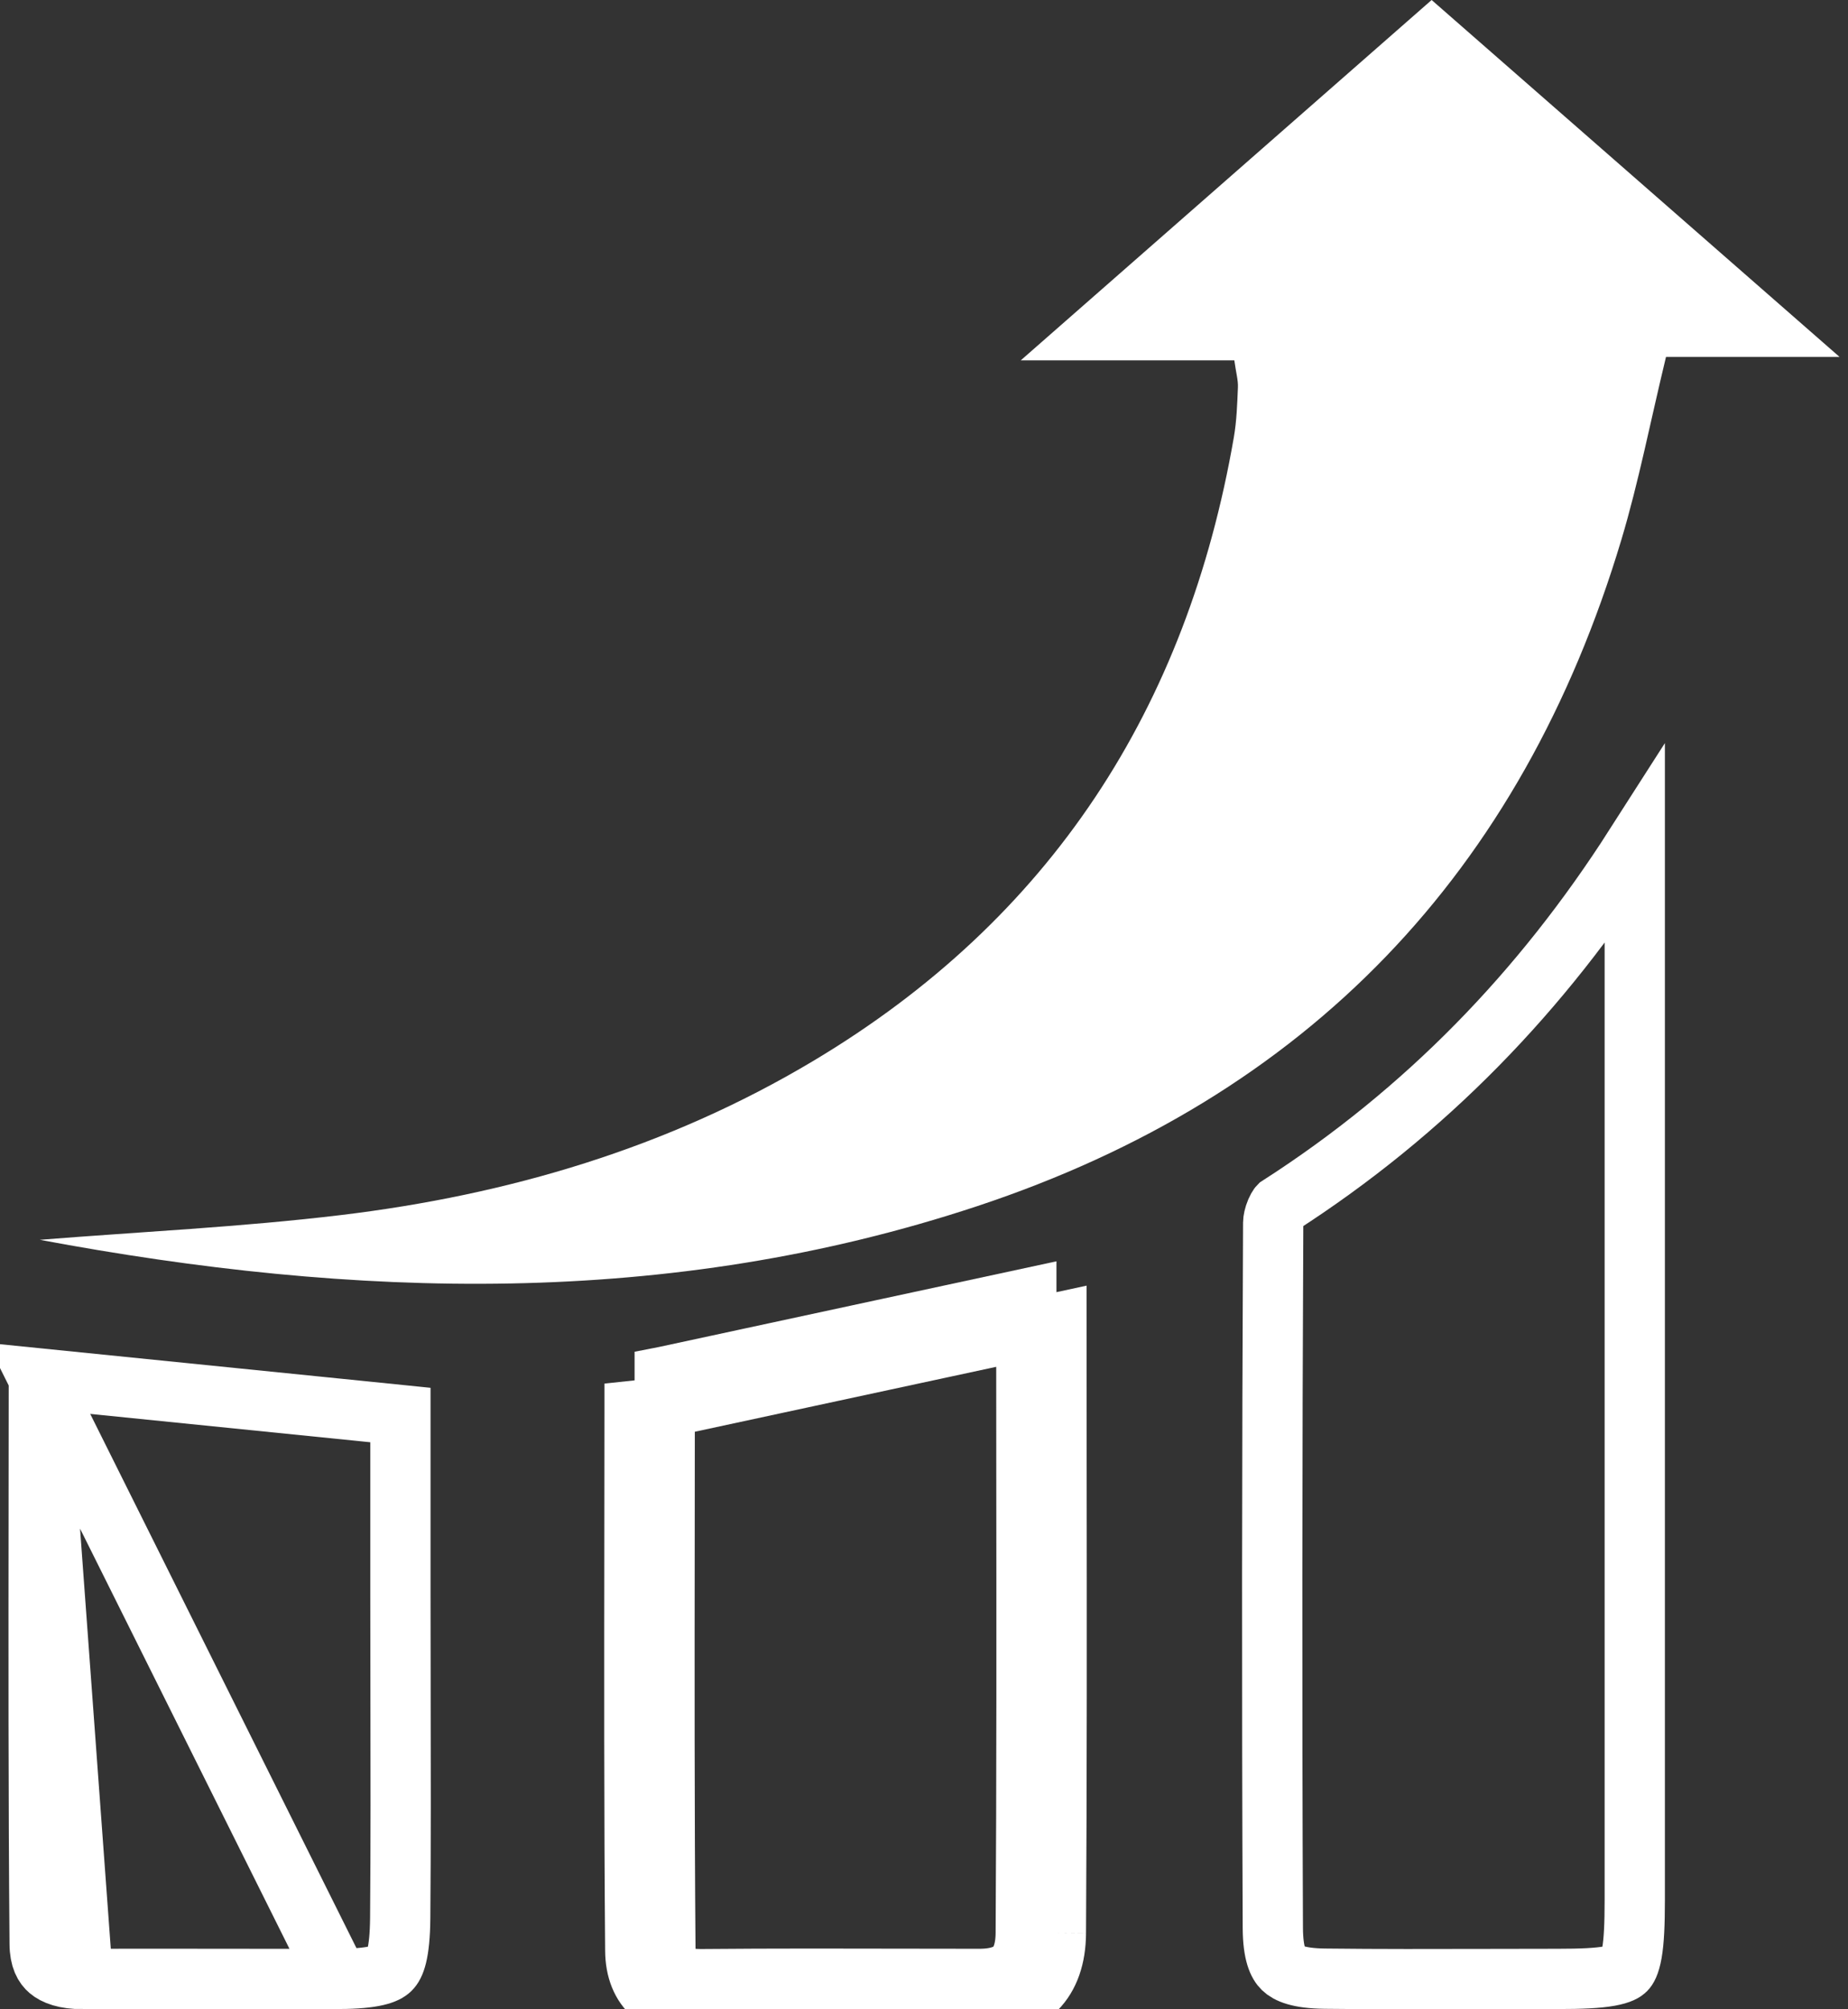
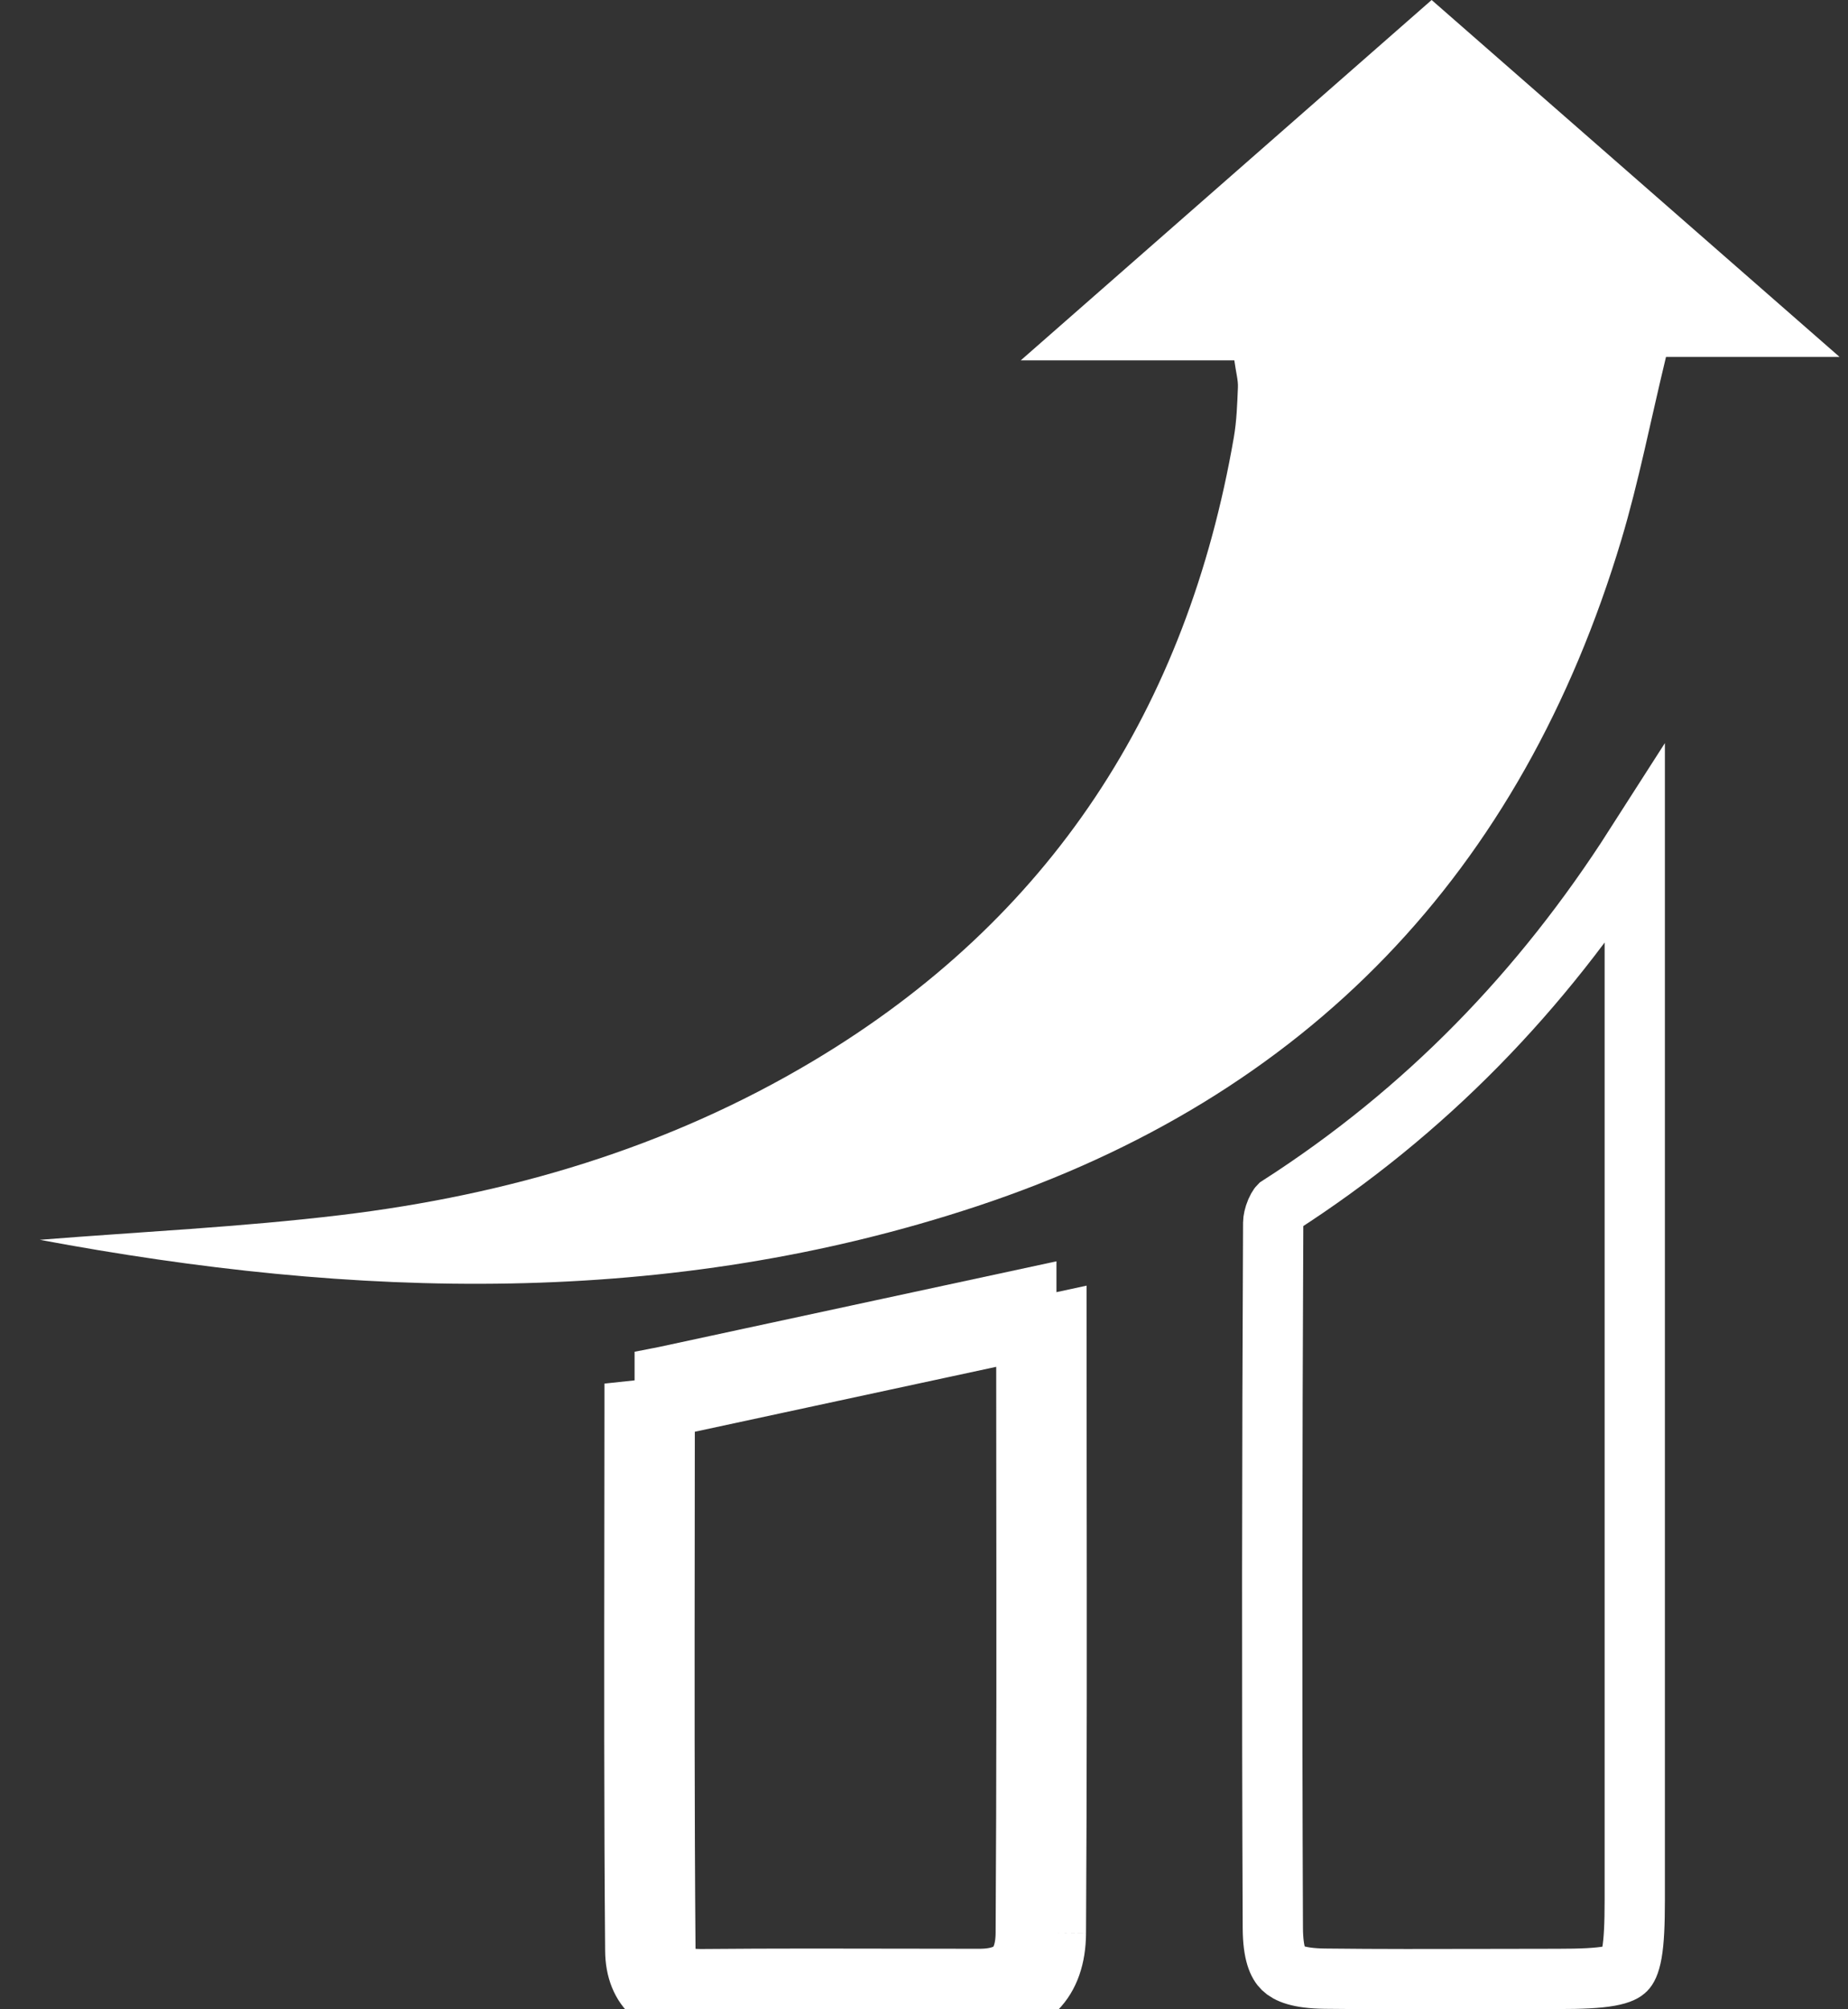
<svg xmlns="http://www.w3.org/2000/svg" width="46" height="50" viewBox="0 0 46 50" fill="none">
  <rect x="0" y="0" width="46" height="50" fill="#333333" stroke="none" />
  <path d="M30.724 8.967H25.409C28.991 5.828 32.266 2.956 35.636 0C38.957 2.903 42.243 5.78 45.789 8.881H41.47C41.077 10.506 40.791 11.989 40.359 13.431C37.874 21.713 32.553 27.287 24.323 30.015C16.637 32.561 8.836 32.319 0.991 30.852C3.493 30.652 6.006 30.535 8.496 30.235C12.652 29.734 16.62 28.565 20.241 26.402C26.157 22.871 29.547 17.619 30.713 10.879C30.783 10.473 30.797 10.052 30.814 9.638C30.822 9.462 30.769 9.287 30.724 8.964V8.967Z" fill="white" />
-   <path d="M31.683 47.976L31.683 47.976C31.658 42.126 31.664 36.278 31.692 30.427H31.692V30.424C31.692 30.369 31.712 30.255 31.763 30.137C31.786 30.083 31.81 30.043 31.828 30.018C31.83 30.015 31.832 30.012 31.834 30.01C35.494 27.66 38.388 24.655 40.692 21.055V21.084V21.136V21.187V21.239V21.291V21.342V21.394V21.445V21.497V21.548V21.6V21.651V21.703V21.755V21.806V21.858V21.909V21.961V22.012V22.064V22.116V22.167V22.219V22.27V22.322V22.373V22.425V22.477V22.528V22.58V22.631V22.683V22.734V22.786V22.837V22.889V22.941V22.992V23.044V23.095V23.147V23.198V23.25V23.302V23.353V23.405V23.456V23.508V23.559V23.611V23.662V23.714V23.765V23.817V23.869V23.92V23.972V24.023V24.075V24.127V24.178V24.23V24.281V24.333V24.384V24.436V24.487V24.539V24.59V24.642V24.694V24.745V24.797V24.848V24.9V24.951V25.003V25.055V25.106V25.158V25.209V25.261V25.312V25.364V25.416V25.467V25.519V25.57V25.622V25.673V25.725V25.776V25.828V25.88V25.931V25.983V26.034V26.086V26.137V26.189V26.241V26.292V26.344V26.395V26.447V26.498V26.55V26.602V26.653V26.705V26.756V26.808V26.859V26.911V26.962V27.014V27.066V27.117V27.169V27.22V27.272V27.323V27.375V27.427V27.478V27.53V27.581V27.633V27.684V27.736V27.787V27.839V27.89V27.942V27.994V28.045V28.097V28.148V28.2V28.252V28.303V28.355V28.406V28.458V28.509V28.561V28.612V28.664V28.715V28.767V28.819V28.87V28.922V28.973V29.025V29.076V29.128V29.18V29.231V29.283V29.334V29.386V29.437V29.489V29.541V29.592V29.644V29.695V29.747V29.798V29.85V29.901V29.953V30.005V30.056V30.108V30.159V30.211V30.262V30.314V30.366V30.417V30.469V30.52V30.572V30.623V30.675V30.727V30.778V30.83V30.881V30.933V30.984V31.036V31.087V31.139V31.191V31.242V31.294V31.345V31.397V31.448V31.5V31.552V31.603V31.655V31.706V31.758V31.809V31.861V31.913V31.964V32.016V32.067V32.119V32.17V32.222V32.273V32.325V32.377V32.428V32.48V32.531V32.583V32.634V32.686V32.737V32.789V32.841V32.892V32.944V32.995V33.047V33.099V33.15V33.202V33.253V33.305V33.356V33.408V33.459V33.511V33.563V33.614V33.666V33.717V33.769V33.82V33.872V33.923V33.975V34.027V34.078V34.13V34.181V34.233V34.285V34.336V34.388V34.439V34.491V34.542V34.594V34.645V34.697V34.749V34.8V34.852V34.903V34.955V35.006V35.058V35.11V35.161V35.213V35.264V35.316V35.367V35.419V35.471V35.522V35.574V35.625V35.677V35.728V35.78V35.831V35.883V35.935V35.986V36.038V36.089V36.141V36.193V36.244V36.296V36.347V36.399V36.45V36.502V36.553V36.605V36.657V36.708V36.76V36.811V36.863V36.914V36.966V37.017V37.069V37.121V37.172V37.224V37.275V37.327V37.379V37.43V37.482V37.533V37.585V37.636V37.688V37.739V37.791V37.843V37.894V37.946V37.997V38.049V38.1V38.152V38.204V38.255V38.307V38.358V38.41V38.462V38.513V38.565V38.616V38.668V38.719V38.771V38.822V38.874V38.926V38.977V39.029V39.08V39.132V39.183V39.235V39.287V39.338V39.39V39.441V39.493V39.544V39.596V39.648V39.699V39.751V39.802V39.854V39.905V39.957V40.009V40.06V40.112V40.163V40.215V40.266V40.318V40.37V40.421V40.473V40.524V40.576V40.627V40.679V40.73V40.782V40.834V40.885V40.937V40.988V41.04V41.092V41.143V41.195V41.246V41.298V41.349V41.401V41.453V41.504V41.556V41.607V41.659V41.71V41.762V41.813V41.865V41.917V41.968V42.02V42.071V42.123V42.175V42.226V42.278V42.329V42.381V42.432V42.484V42.536V42.587V42.639V42.69V42.742V42.793V42.845V42.897V42.948V43V43.051V43.103V43.154V43.206V43.258V43.309V43.361V43.412V43.464V43.515V43.567V43.619V43.67V43.722V43.773V43.825V43.877V43.928V43.98V44.031V44.083V44.134V44.186V44.237V44.289V44.341V44.392V44.444V44.495V44.547V44.599V44.65V44.702V44.753V44.805V44.856V44.908V44.959V45.011V45.063V45.114V45.166V45.217V45.269V45.321V45.372V45.424V45.475V45.527V45.578V45.63V45.682V45.733V45.785V45.836V45.888V45.94V45.991V46.043V46.094V46.146V46.197V46.249V46.3V46.352V46.404V46.455V46.507V46.558V46.61V46.662V46.713V46.765V46.816V46.868V46.919V46.971V47.023V47.074V47.126V47.177V47.229V47.281C40.692 47.885 40.673 48.301 40.621 48.599C40.569 48.892 40.5 48.986 40.466 49.021C40.433 49.054 40.345 49.122 40.063 49.173C39.773 49.225 39.368 49.244 38.776 49.244C38.191 49.244 37.609 49.245 37.027 49.247C35.674 49.25 34.328 49.254 32.979 49.238C32.317 49.231 32.052 49.1 31.934 48.985C31.822 48.877 31.686 48.63 31.683 47.976Z" stroke="white" stroke-width="1.5" />
+   <path d="M31.683 47.976L31.683 47.976C31.658 42.126 31.664 36.278 31.692 30.427H31.692V30.424C31.692 30.369 31.712 30.255 31.763 30.137C31.786 30.083 31.81 30.043 31.828 30.018C31.83 30.015 31.832 30.012 31.834 30.01C35.494 27.66 38.388 24.655 40.692 21.055V21.084V21.136V21.187V21.239V21.291V21.342V21.394V21.445V21.497V21.548V21.6V21.651V21.703V21.755V21.806V21.858V21.909V21.961V22.012V22.064V22.116V22.167V22.219V22.27V22.322V22.373V22.425V22.477V22.528V22.58V22.631V22.683V22.734V22.786V22.837V22.889V22.941V22.992V23.044V23.095V23.147V23.198V23.25V23.302V23.353V23.405V23.456V23.508V23.559V23.611V23.662V23.714V23.765V23.817V23.869V23.92V23.972V24.023V24.075V24.127V24.178V24.23V24.281V24.333V24.384V24.436V24.487V24.539V24.59V24.642V24.694V24.745V24.797V24.848V24.9V24.951V25.003V25.055V25.106V25.158V25.209V25.261V25.312V25.364V25.416V25.467V25.519V25.57V25.622V25.673V25.725V25.776V25.828V25.88V25.931V25.983V26.034V26.086V26.137V26.189V26.241V26.292V26.344V26.395V26.447V26.498V26.55V26.602V26.653V26.705V26.756V26.808V26.859V26.911V26.962V27.014V27.066V27.117V27.169V27.22V27.272V27.323V27.375V27.427V27.478V27.53V27.581V27.633V27.684V27.736V27.787V27.839V27.89V27.942V27.994V28.045V28.097V28.148V28.2V28.252V28.303V28.355V28.406V28.458V28.509V28.561V28.612V28.664V28.715V28.767V28.819V28.87V28.922V28.973V29.025V29.076V29.128V29.18V29.231V29.283V29.334V29.386V29.437V29.489V29.541V29.592V29.644V29.695V29.747V29.798V29.85V29.901V29.953V30.005V30.056V30.108V30.159V30.211V30.262V30.314V30.366V30.417V30.469V30.52V30.572V30.623V30.675V30.727V30.778V30.83V30.881V30.933V30.984V31.036V31.087V31.139V31.191V31.242V31.294V31.345V31.397V31.448V31.5V31.552V31.603V31.655V31.706V31.758V31.809V31.861V31.913V31.964V32.016V32.067V32.119V32.17V32.222V32.273V32.325V32.377V32.428V32.48V32.531V32.583V32.634V32.686V32.737V32.789V32.841V32.892V32.944V32.995V33.047V33.099V33.15V33.202V33.305V33.356V33.408V33.459V33.511V33.563V33.614V33.666V33.717V33.769V33.82V33.872V33.923V33.975V34.027V34.078V34.13V34.181V34.233V34.285V34.336V34.388V34.439V34.491V34.542V34.594V34.645V34.697V34.749V34.8V34.852V34.903V34.955V35.006V35.058V35.11V35.161V35.213V35.264V35.316V35.367V35.419V35.471V35.522V35.574V35.625V35.677V35.728V35.78V35.831V35.883V35.935V35.986V36.038V36.089V36.141V36.193V36.244V36.296V36.347V36.399V36.45V36.502V36.553V36.605V36.657V36.708V36.76V36.811V36.863V36.914V36.966V37.017V37.069V37.121V37.172V37.224V37.275V37.327V37.379V37.43V37.482V37.533V37.585V37.636V37.688V37.739V37.791V37.843V37.894V37.946V37.997V38.049V38.1V38.152V38.204V38.255V38.307V38.358V38.41V38.462V38.513V38.565V38.616V38.668V38.719V38.771V38.822V38.874V38.926V38.977V39.029V39.08V39.132V39.183V39.235V39.287V39.338V39.39V39.441V39.493V39.544V39.596V39.648V39.699V39.751V39.802V39.854V39.905V39.957V40.009V40.06V40.112V40.163V40.215V40.266V40.318V40.37V40.421V40.473V40.524V40.576V40.627V40.679V40.73V40.782V40.834V40.885V40.937V40.988V41.04V41.092V41.143V41.195V41.246V41.298V41.349V41.401V41.453V41.504V41.556V41.607V41.659V41.71V41.762V41.813V41.865V41.917V41.968V42.02V42.071V42.123V42.175V42.226V42.278V42.329V42.381V42.432V42.484V42.536V42.587V42.639V42.69V42.742V42.793V42.845V42.897V42.948V43V43.051V43.103V43.154V43.206V43.258V43.309V43.361V43.412V43.464V43.515V43.567V43.619V43.67V43.722V43.773V43.825V43.877V43.928V43.98V44.031V44.083V44.134V44.186V44.237V44.289V44.341V44.392V44.444V44.495V44.547V44.599V44.65V44.702V44.753V44.805V44.856V44.908V44.959V45.011V45.063V45.114V45.166V45.217V45.269V45.321V45.372V45.424V45.475V45.527V45.578V45.63V45.682V45.733V45.785V45.836V45.888V45.94V45.991V46.043V46.094V46.146V46.197V46.249V46.3V46.352V46.404V46.455V46.507V46.558V46.61V46.662V46.713V46.765V46.816V46.868V46.919V46.971V47.023V47.074V47.126V47.177V47.229V47.281C40.692 47.885 40.673 48.301 40.621 48.599C40.569 48.892 40.5 48.986 40.466 49.021C40.433 49.054 40.345 49.122 40.063 49.173C39.773 49.225 39.368 49.244 38.776 49.244C38.191 49.244 37.609 49.245 37.027 49.247C35.674 49.25 34.328 49.254 32.979 49.238C32.317 49.231 32.052 49.1 31.934 48.985C31.822 48.877 31.686 48.63 31.683 47.976Z" stroke="white" stroke-width="1.5" />
  <path d="M26.283 48.11C26.274 49.287 25.634 49.997 24.371 49.994C23.876 49.993 23.382 49.992 22.888 49.991C21.075 49.988 19.263 49.984 17.452 50M26.283 48.11C26.307 44.199 26.303 40.287 26.299 36.409C26.298 35.243 26.297 34.081 26.297 32.922C26.047 32.976 25.797 33.03 25.547 33.084M26.283 48.11L25.533 48.105M26.283 48.11L25.533 48.105C25.533 48.105 25.533 48.105 25.533 48.105M25.547 33.084C25.547 32.828 25.547 32.572 25.547 32.316C22.583 32.955 19.645 33.587 16.561 34.252L16.546 34.255V34.417C16.546 34.619 16.546 34.821 16.546 35.023M25.547 33.084C25.547 34.19 25.548 35.3 25.549 36.412C25.553 40.29 25.557 44.197 25.533 48.105M25.547 33.084C22.637 33.71 19.749 34.332 16.72 34.985L16.546 35.023M16.546 35.023L15.952 35.151L15.796 34.43V35.167H15.796C15.796 36.149 15.794 37.136 15.793 38.127C15.789 41.567 15.784 45.052 15.813 48.536C15.819 49.507 16.434 50.008 17.452 50M16.546 35.023C16.546 36.054 16.544 37.09 16.543 38.131C16.539 41.57 16.535 45.05 16.563 48.529L16.563 48.531C16.565 48.853 16.661 48.996 16.746 49.07C16.845 49.156 17.051 49.253 17.446 49.25M17.452 50L17.446 49.25M17.452 50L17.446 49.25C17.446 49.25 17.446 49.25 17.446 49.25M17.446 49.25C19.261 49.234 21.078 49.238 22.891 49.242C23.385 49.242 23.879 49.243 24.372 49.244L24.372 49.244C24.865 49.245 25.124 49.11 25.263 48.968C25.405 48.824 25.529 48.564 25.533 48.105" stroke="white" stroke-width="1.5" />
-   <path d="M0.967 34.301C3.68 34.575 6.333 34.844 9.061 35.12C9.362 35.151 9.664 35.181 9.967 35.212V35.215V35.225V35.235V35.245V35.255V35.265V35.275V35.285V35.295V35.305V35.315V35.325V35.335V35.345V35.355V35.365V35.375V35.385V35.395V35.406V35.416V35.426V35.436V35.446V35.456V35.466V35.476V35.486V35.496V35.506V35.516V35.526V35.536V35.546V35.556V35.566V35.576V35.586V35.596V35.606V35.617V35.627V35.637V35.647V35.657V35.667V35.677V35.687V35.697V35.707V35.717V35.727V35.737V35.747V35.758V35.768V35.778V35.788V35.798V35.808V35.818V35.828V35.838V35.848V35.858V35.868V35.878V35.888V35.898V35.909V35.919V35.929V35.939V35.949V35.959V35.969V35.979V35.989V35.999V36.009V36.02V36.03V36.04V36.05V36.06V36.07V36.08V36.09V36.1V36.11V36.12V36.13V36.141V36.151V36.161V36.171V36.181V36.191V36.201V36.211V36.221V36.231V36.242V36.252V36.262V36.272V36.282V36.292V36.302V36.312V36.322V36.332V36.343V36.353V36.363V36.373V36.383V36.393V36.403V36.413V36.423V36.433V36.444V36.454V36.464V36.474V36.484V36.494V36.504V36.514V36.524V36.535V36.545V36.555V36.565V36.575V36.585V36.595V36.605V36.615V36.626V36.636V36.646V36.656V36.666V36.676V36.686V36.696V36.706V36.717V36.727V36.737V36.747V36.757V36.767V36.777V36.788V36.798V36.808V36.818V36.828V36.838V36.848V36.858V36.868V36.879V36.889V36.899V36.909V36.919V36.929V36.939V36.95V36.96V36.97V36.98V36.99V37V37.01V37.02V37.031V37.041V37.051V37.061V37.071V37.081V37.091V37.102V37.112V37.122V37.132V37.142V37.152V37.162V37.173V37.183V37.193V37.203V37.213V37.223V37.233V37.244V37.254V37.264V37.274V37.284V37.294V37.304V37.315V37.325V37.335V37.345V37.355V37.365V37.376V37.386V37.396V37.406V37.416V37.426V37.436V37.447V37.457V37.467V37.477V37.487V37.497V37.507V37.518V37.528V37.538V37.548V37.558V37.568V37.578V37.589V37.599V37.609V37.619V37.629V37.639V37.65V37.66V37.67V37.68V37.69V37.7V37.711V37.721V37.731V37.741V37.751V37.761V37.772V37.782V37.792V37.802V37.812V37.822V37.833V37.843V37.853V37.863V37.873V37.883V37.894V37.904V37.914V37.924V37.934V37.944V37.955V37.965V37.975V37.985V37.995V38.005V38.016V38.026V38.036V38.046V38.056V38.066V38.077V38.087V38.097V38.107V38.117V38.127V38.138V38.148V38.158V38.168V38.178V38.188V38.199V38.209V38.219V38.229V38.239V38.249V38.26V38.27V38.28V38.29V38.3V38.31V38.321V38.331V38.341V38.351V38.361V38.372V38.382V38.392V38.402V38.412V38.422V38.433V38.443V38.453V38.463V38.473V38.484V38.494V38.504V38.514V38.524V38.535V38.545V38.555V38.565V38.575V38.585V38.596V38.606V38.616V38.626V38.636V38.647V38.657V38.667V38.677V38.687V38.697V38.708V38.718V38.728V38.738V38.748V38.758V38.769V38.779V38.789V38.799V38.809V38.82V38.83V38.84V38.85V38.86V38.87V38.881V38.891V38.901V38.911V38.921V38.932V38.942V38.952V38.962V38.972V38.983V38.993V39.003V39.013V39.023V39.033V39.044V39.054V39.064V39.074V39.084V39.095V39.105V39.115V39.125V39.135V39.146V39.156V39.166V39.176V39.186V39.197V39.207V39.217V39.227V39.237V39.248V39.258V39.268V39.278V39.288V39.298V39.309V39.319V39.329V39.339V39.349V39.36V39.37V39.38V39.39V39.4V39.41V39.421V39.431V39.441V39.451V39.462V39.472V39.482V39.492V39.502V39.512V39.523V39.533V39.543V39.553V39.563V39.574V39.584V39.594V39.604V39.614V39.624V39.635V39.645V39.655V39.665V39.675V39.686V39.696V39.706V39.716C9.967 40.52 9.969 41.322 9.97 42.124C9.974 43.992 9.977 45.855 9.962 47.719L9.962 47.72C9.955 48.64 9.82 48.907 9.717 49.008C9.611 49.112 9.336 49.241 8.417 49.244L0.967 34.301ZM0.967 34.301C0.966 35.313 0.965 36.323 0.964 37.333C0.96 41.021 0.956 44.694 0.987 48.371L0.987 48.371C0.989 48.746 1.105 48.926 1.223 49.026C1.359 49.142 1.616 49.249 2.061 49.247L0.967 34.301ZM8.416 49.244C7.498 49.246 6.573 49.245 5.646 49.244C4.45 49.242 3.252 49.24 2.061 49.247L8.416 49.244Z" stroke="white" stroke-width="1.5" />
</svg>